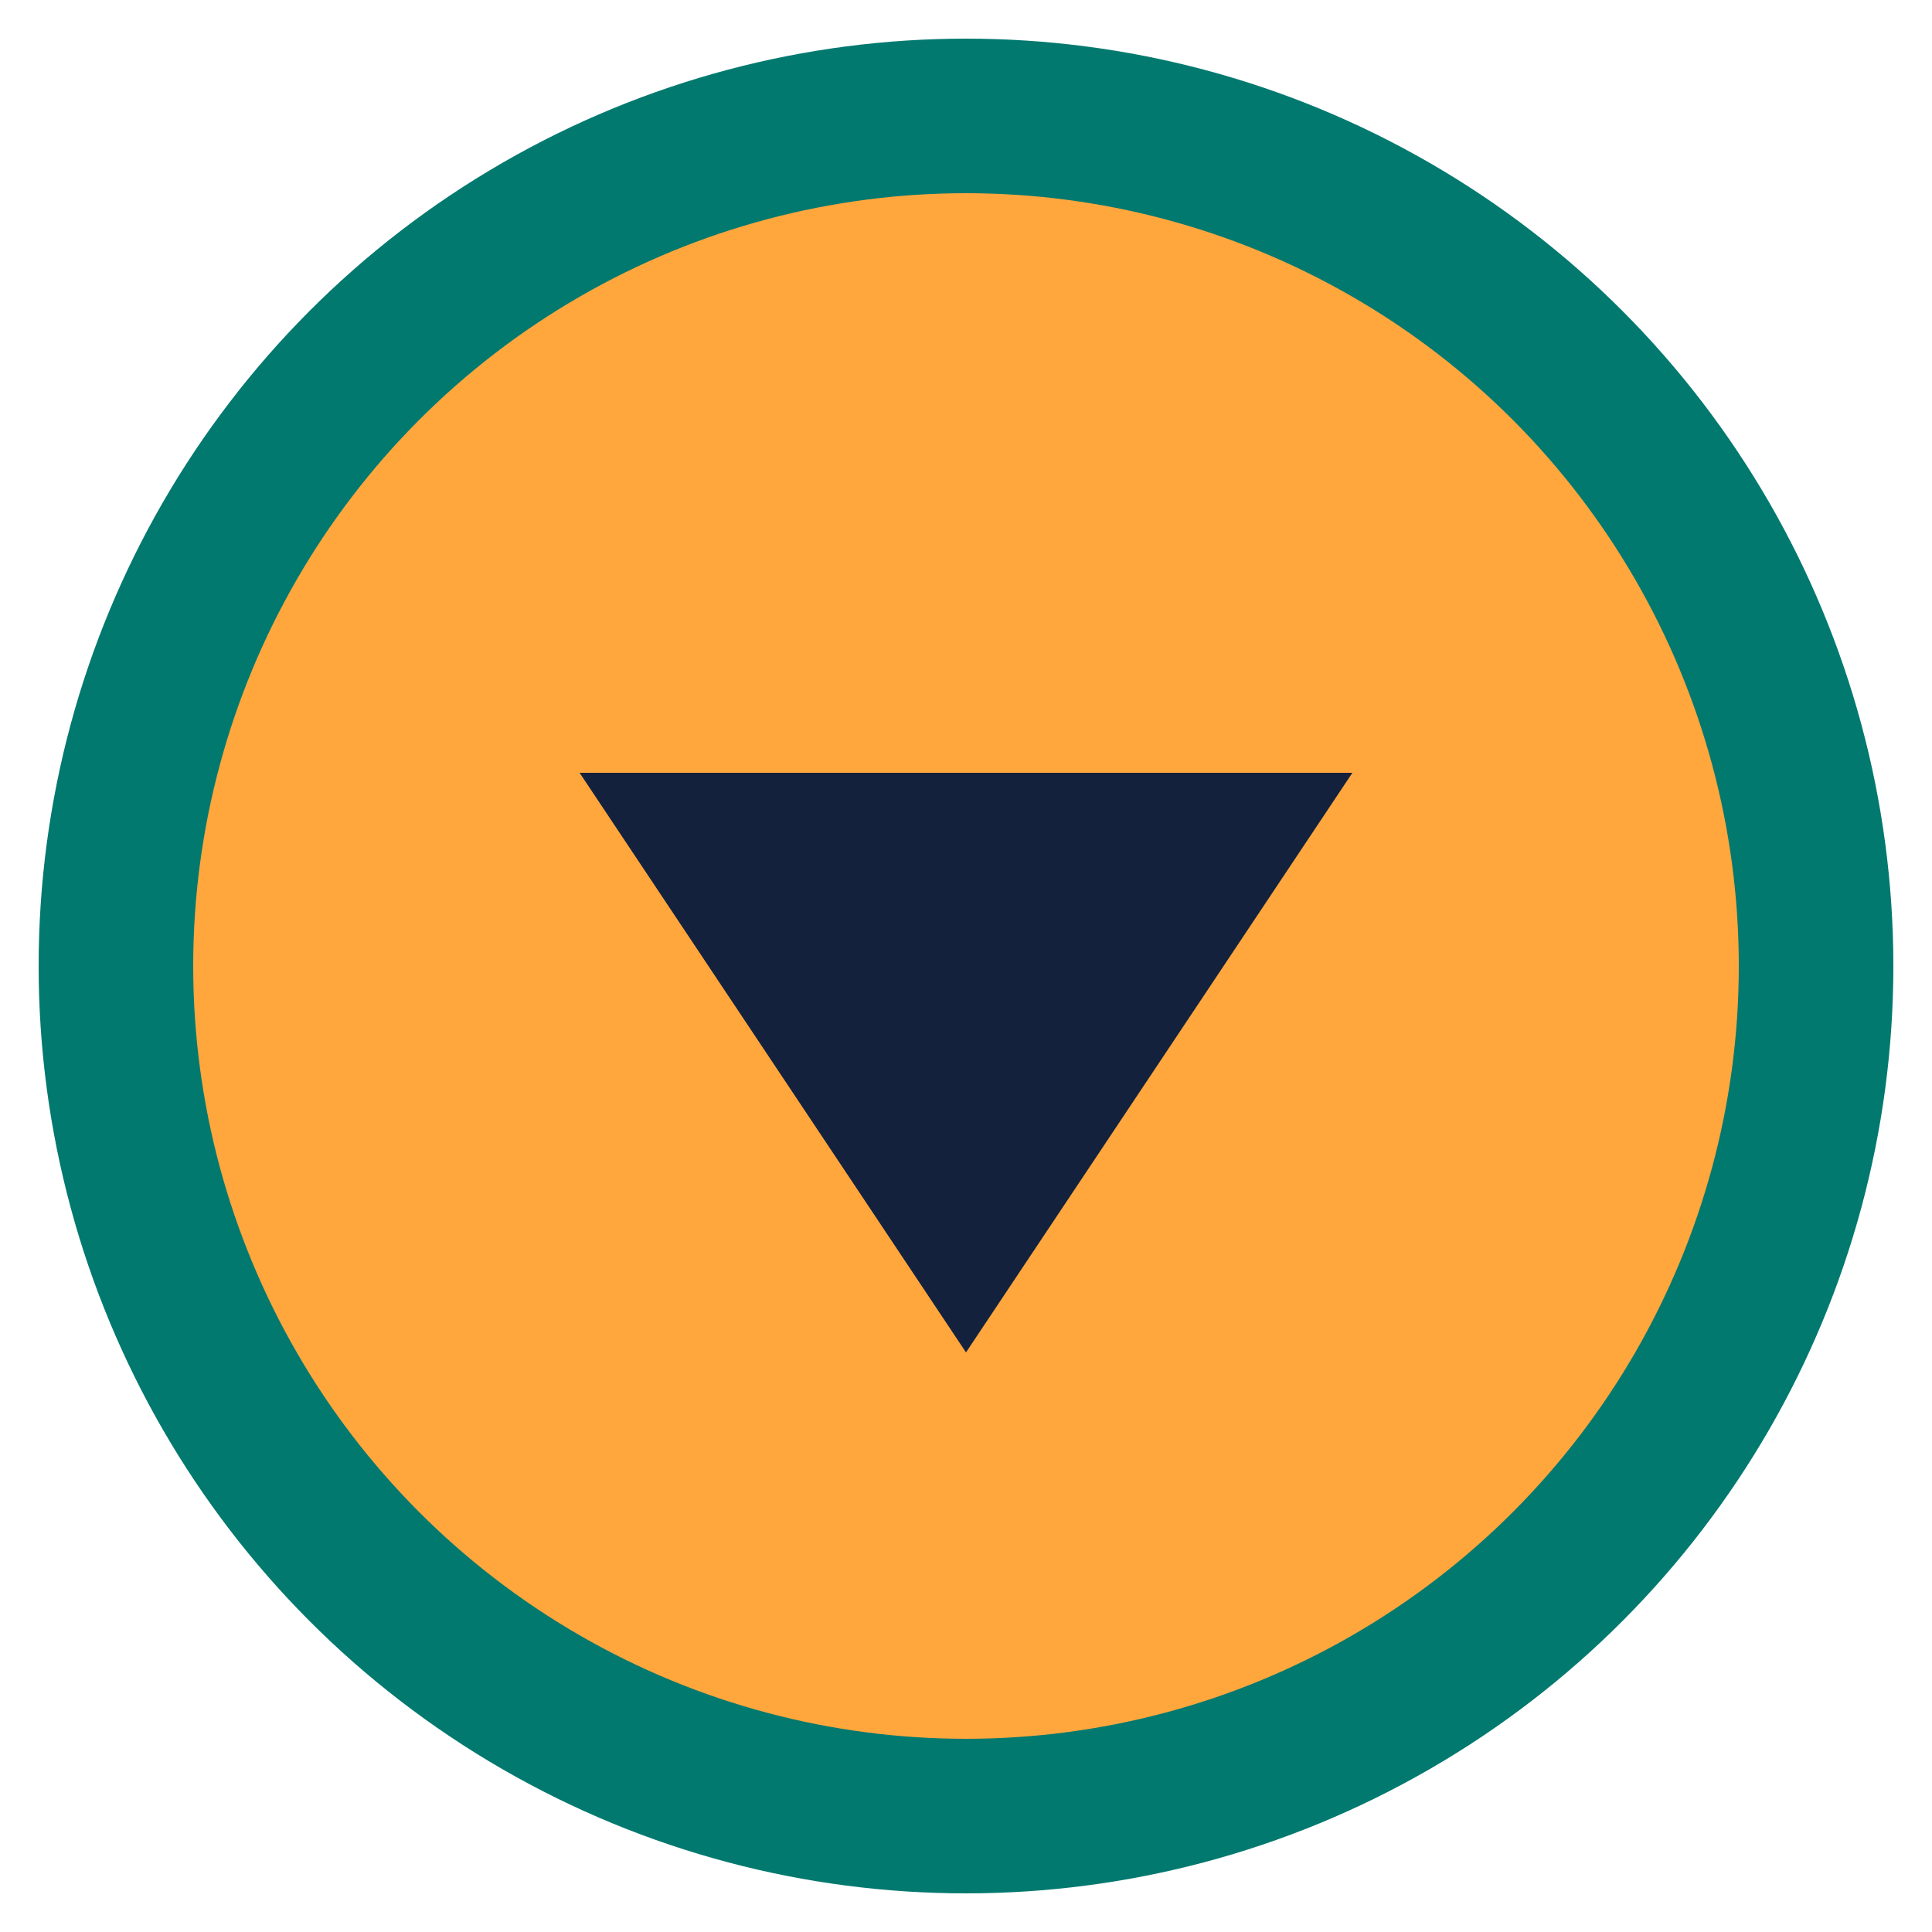
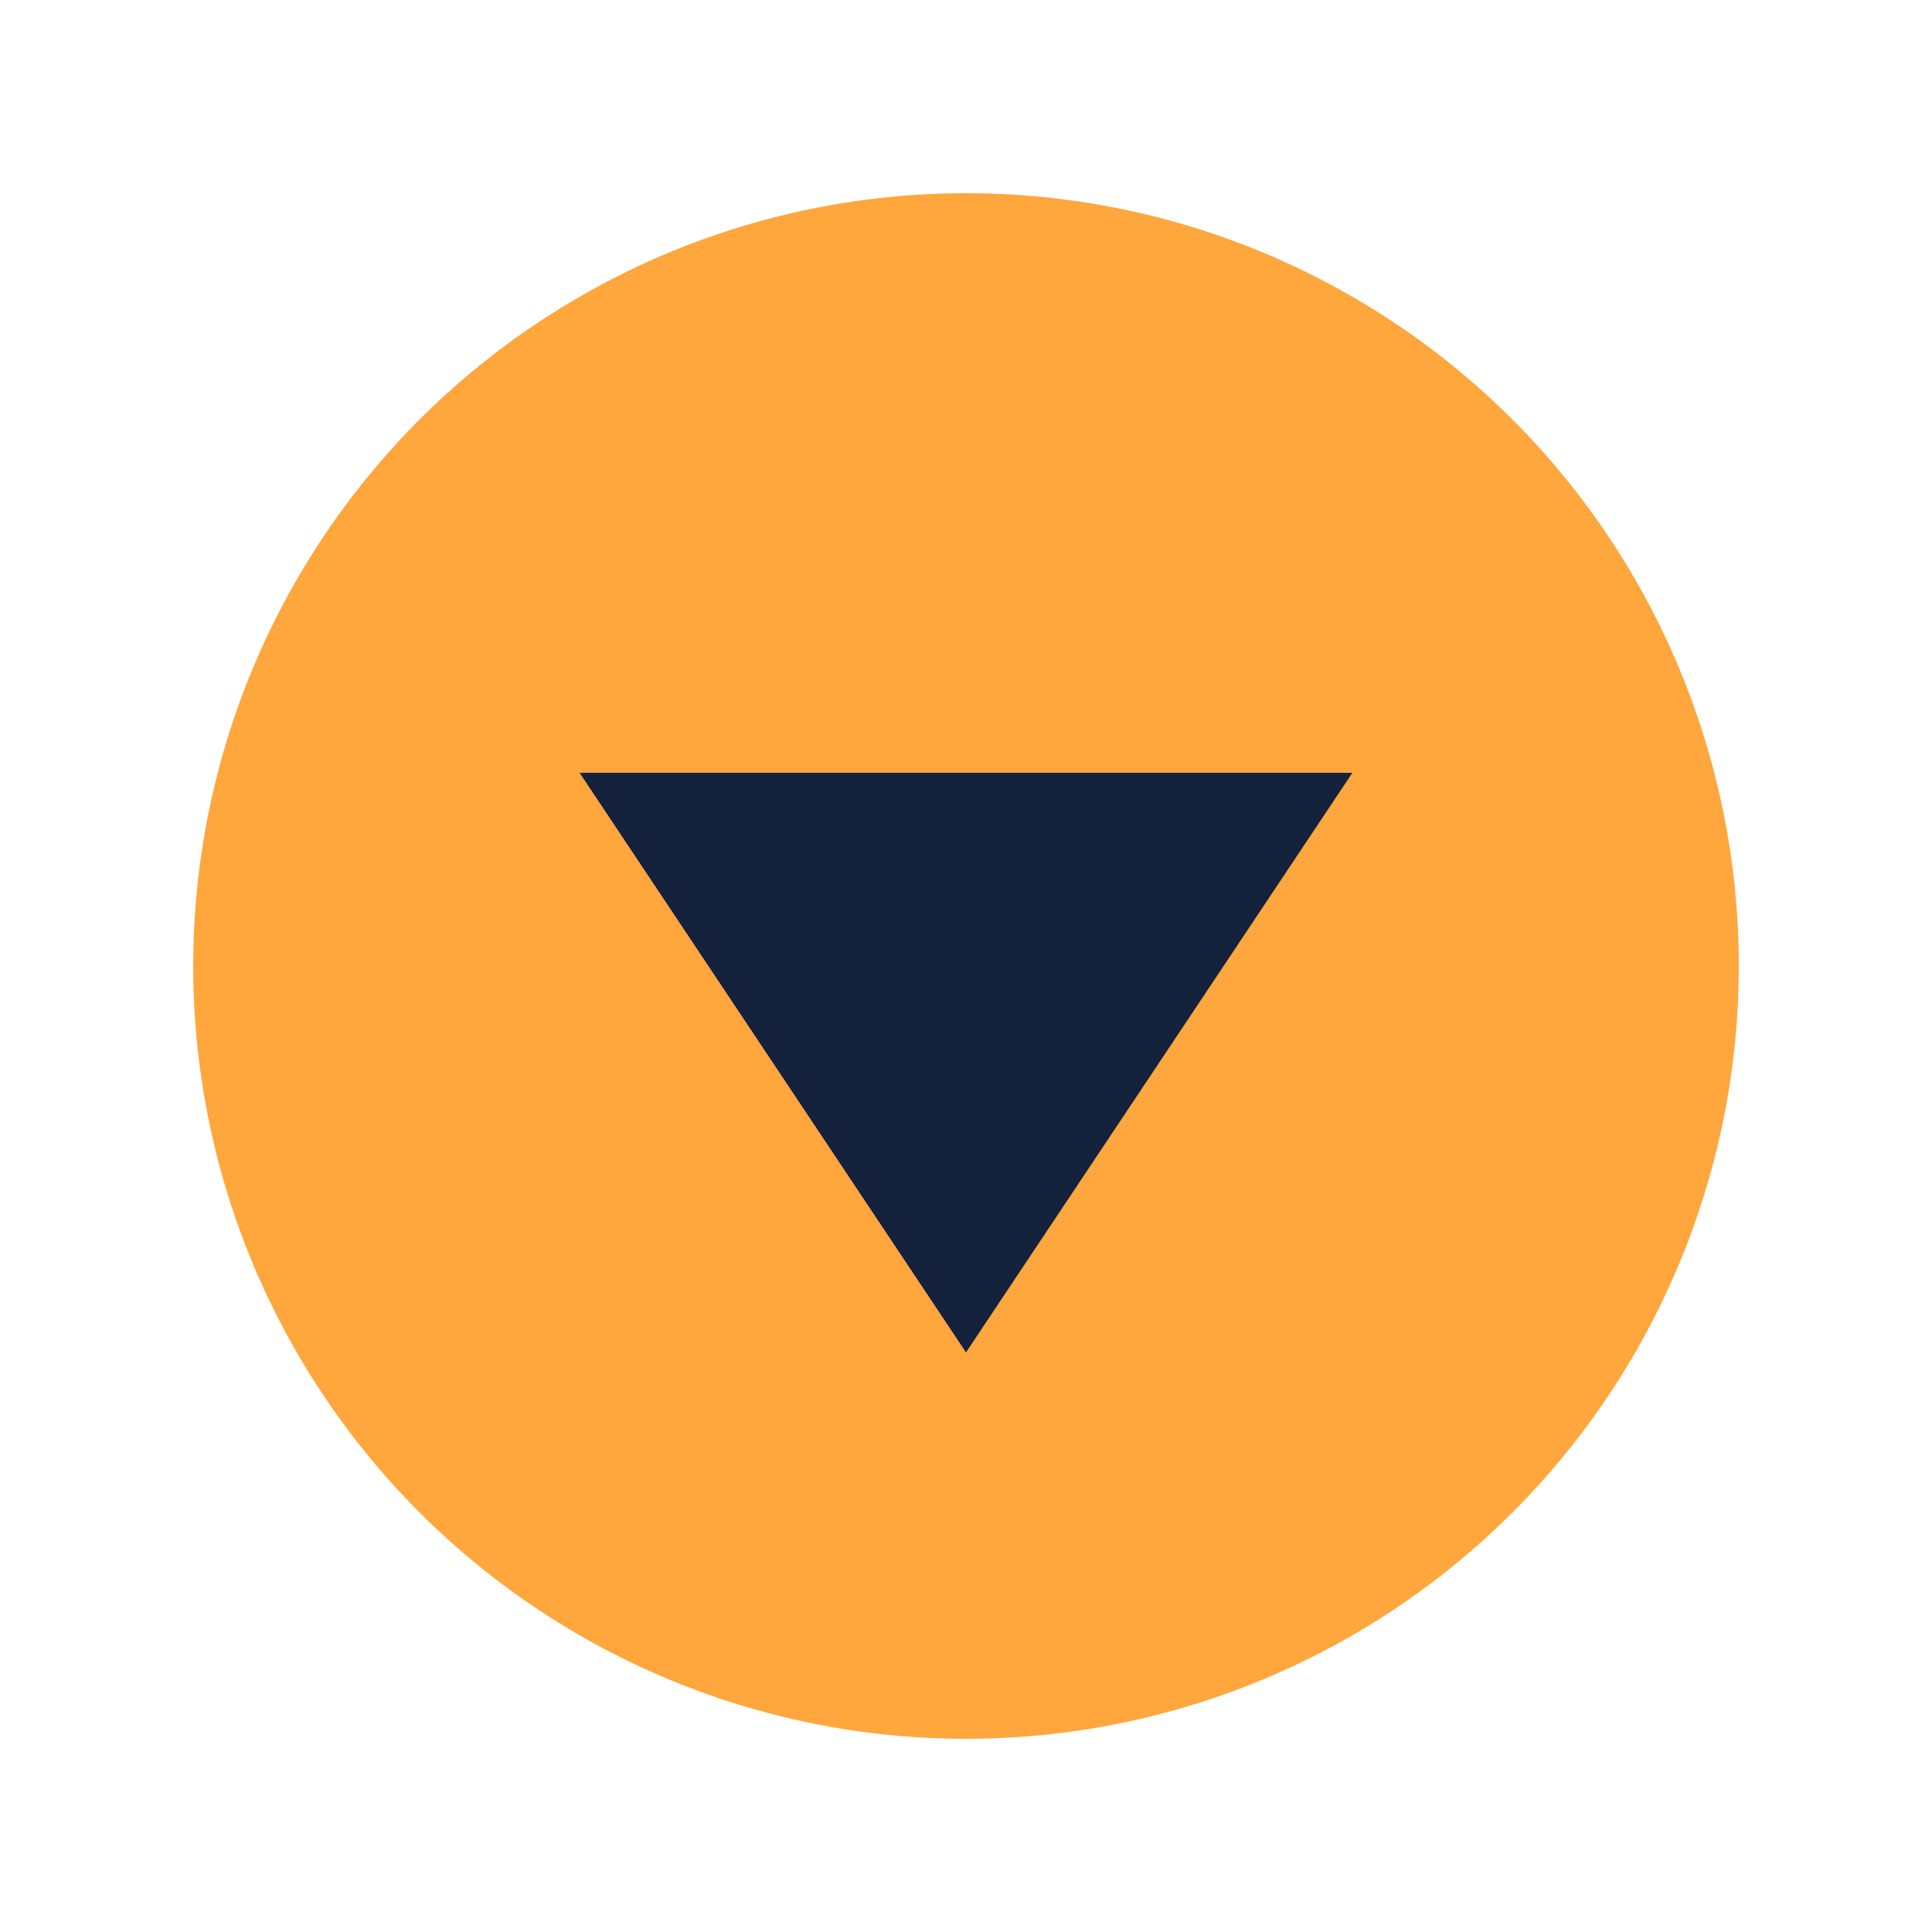
<svg xmlns="http://www.w3.org/2000/svg" viewBox="0 0 100 100">
-   <circle cx="50" cy="50" r="48" fill="#01796F" />
  <circle cx="50" cy="50" r="40" fill="#FFA63D" />
  <path d="M30 40 L70 40 L50 70 Z" fill="#14213D" />
</svg>